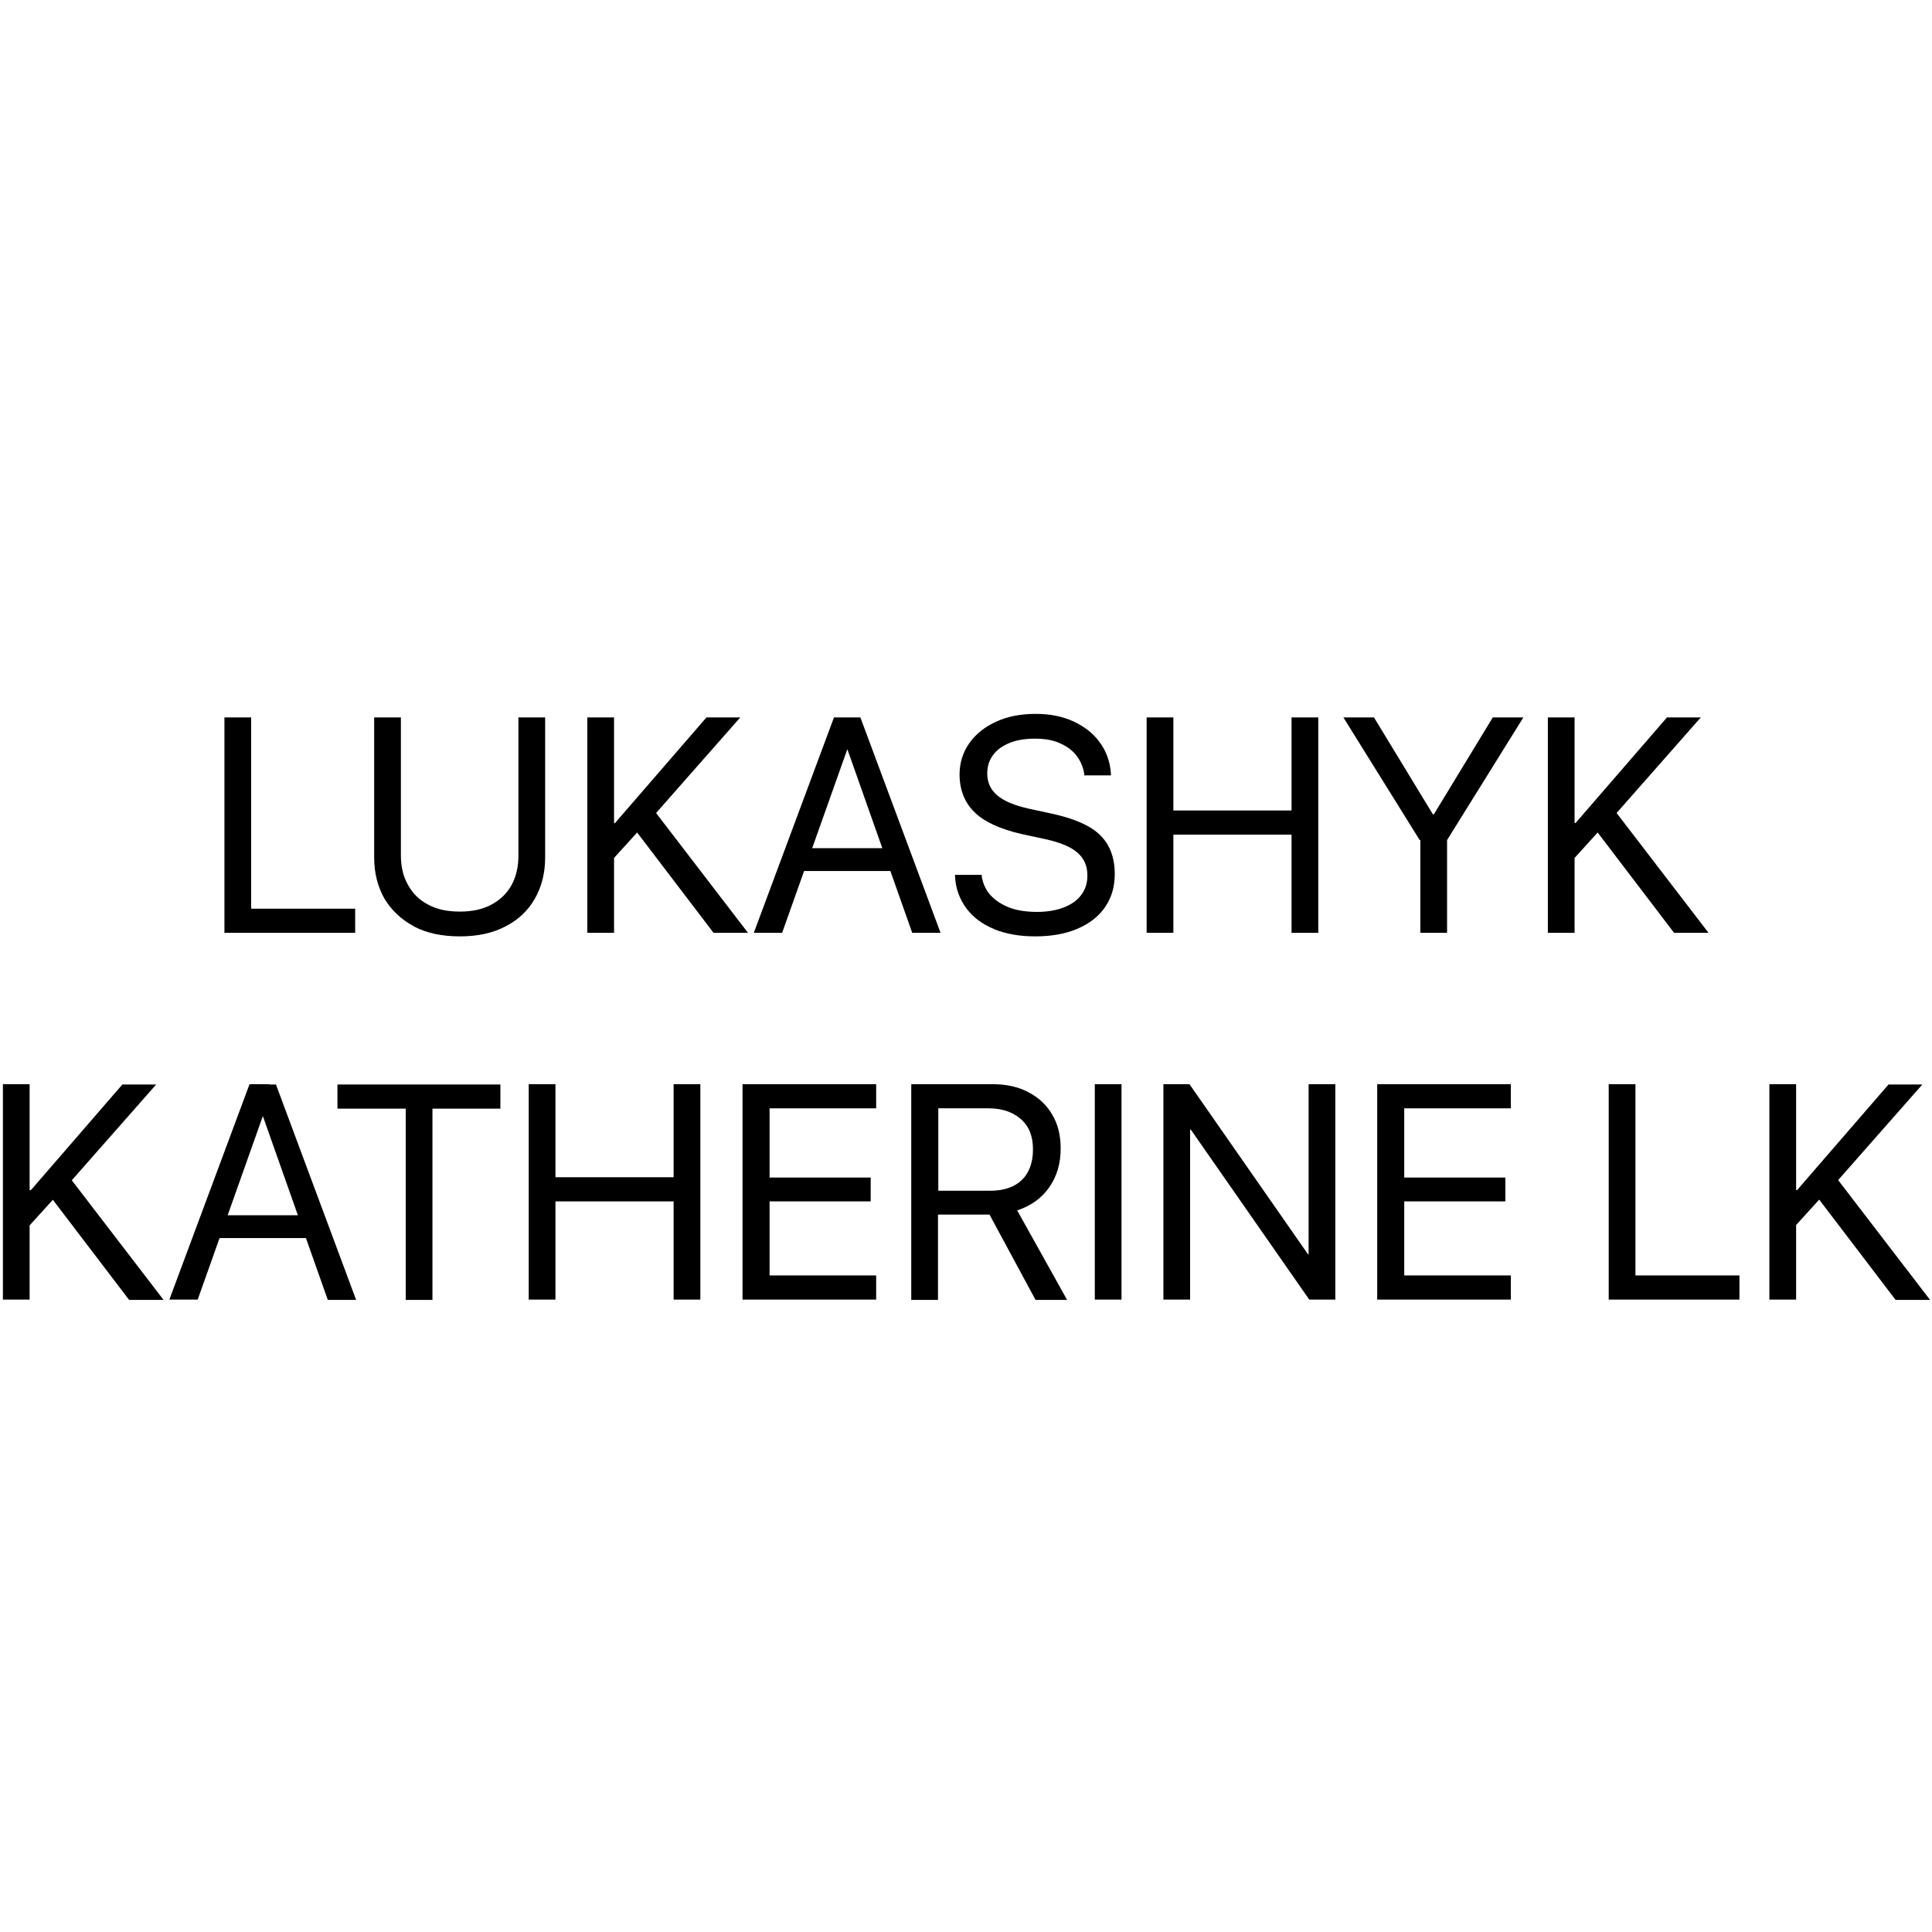
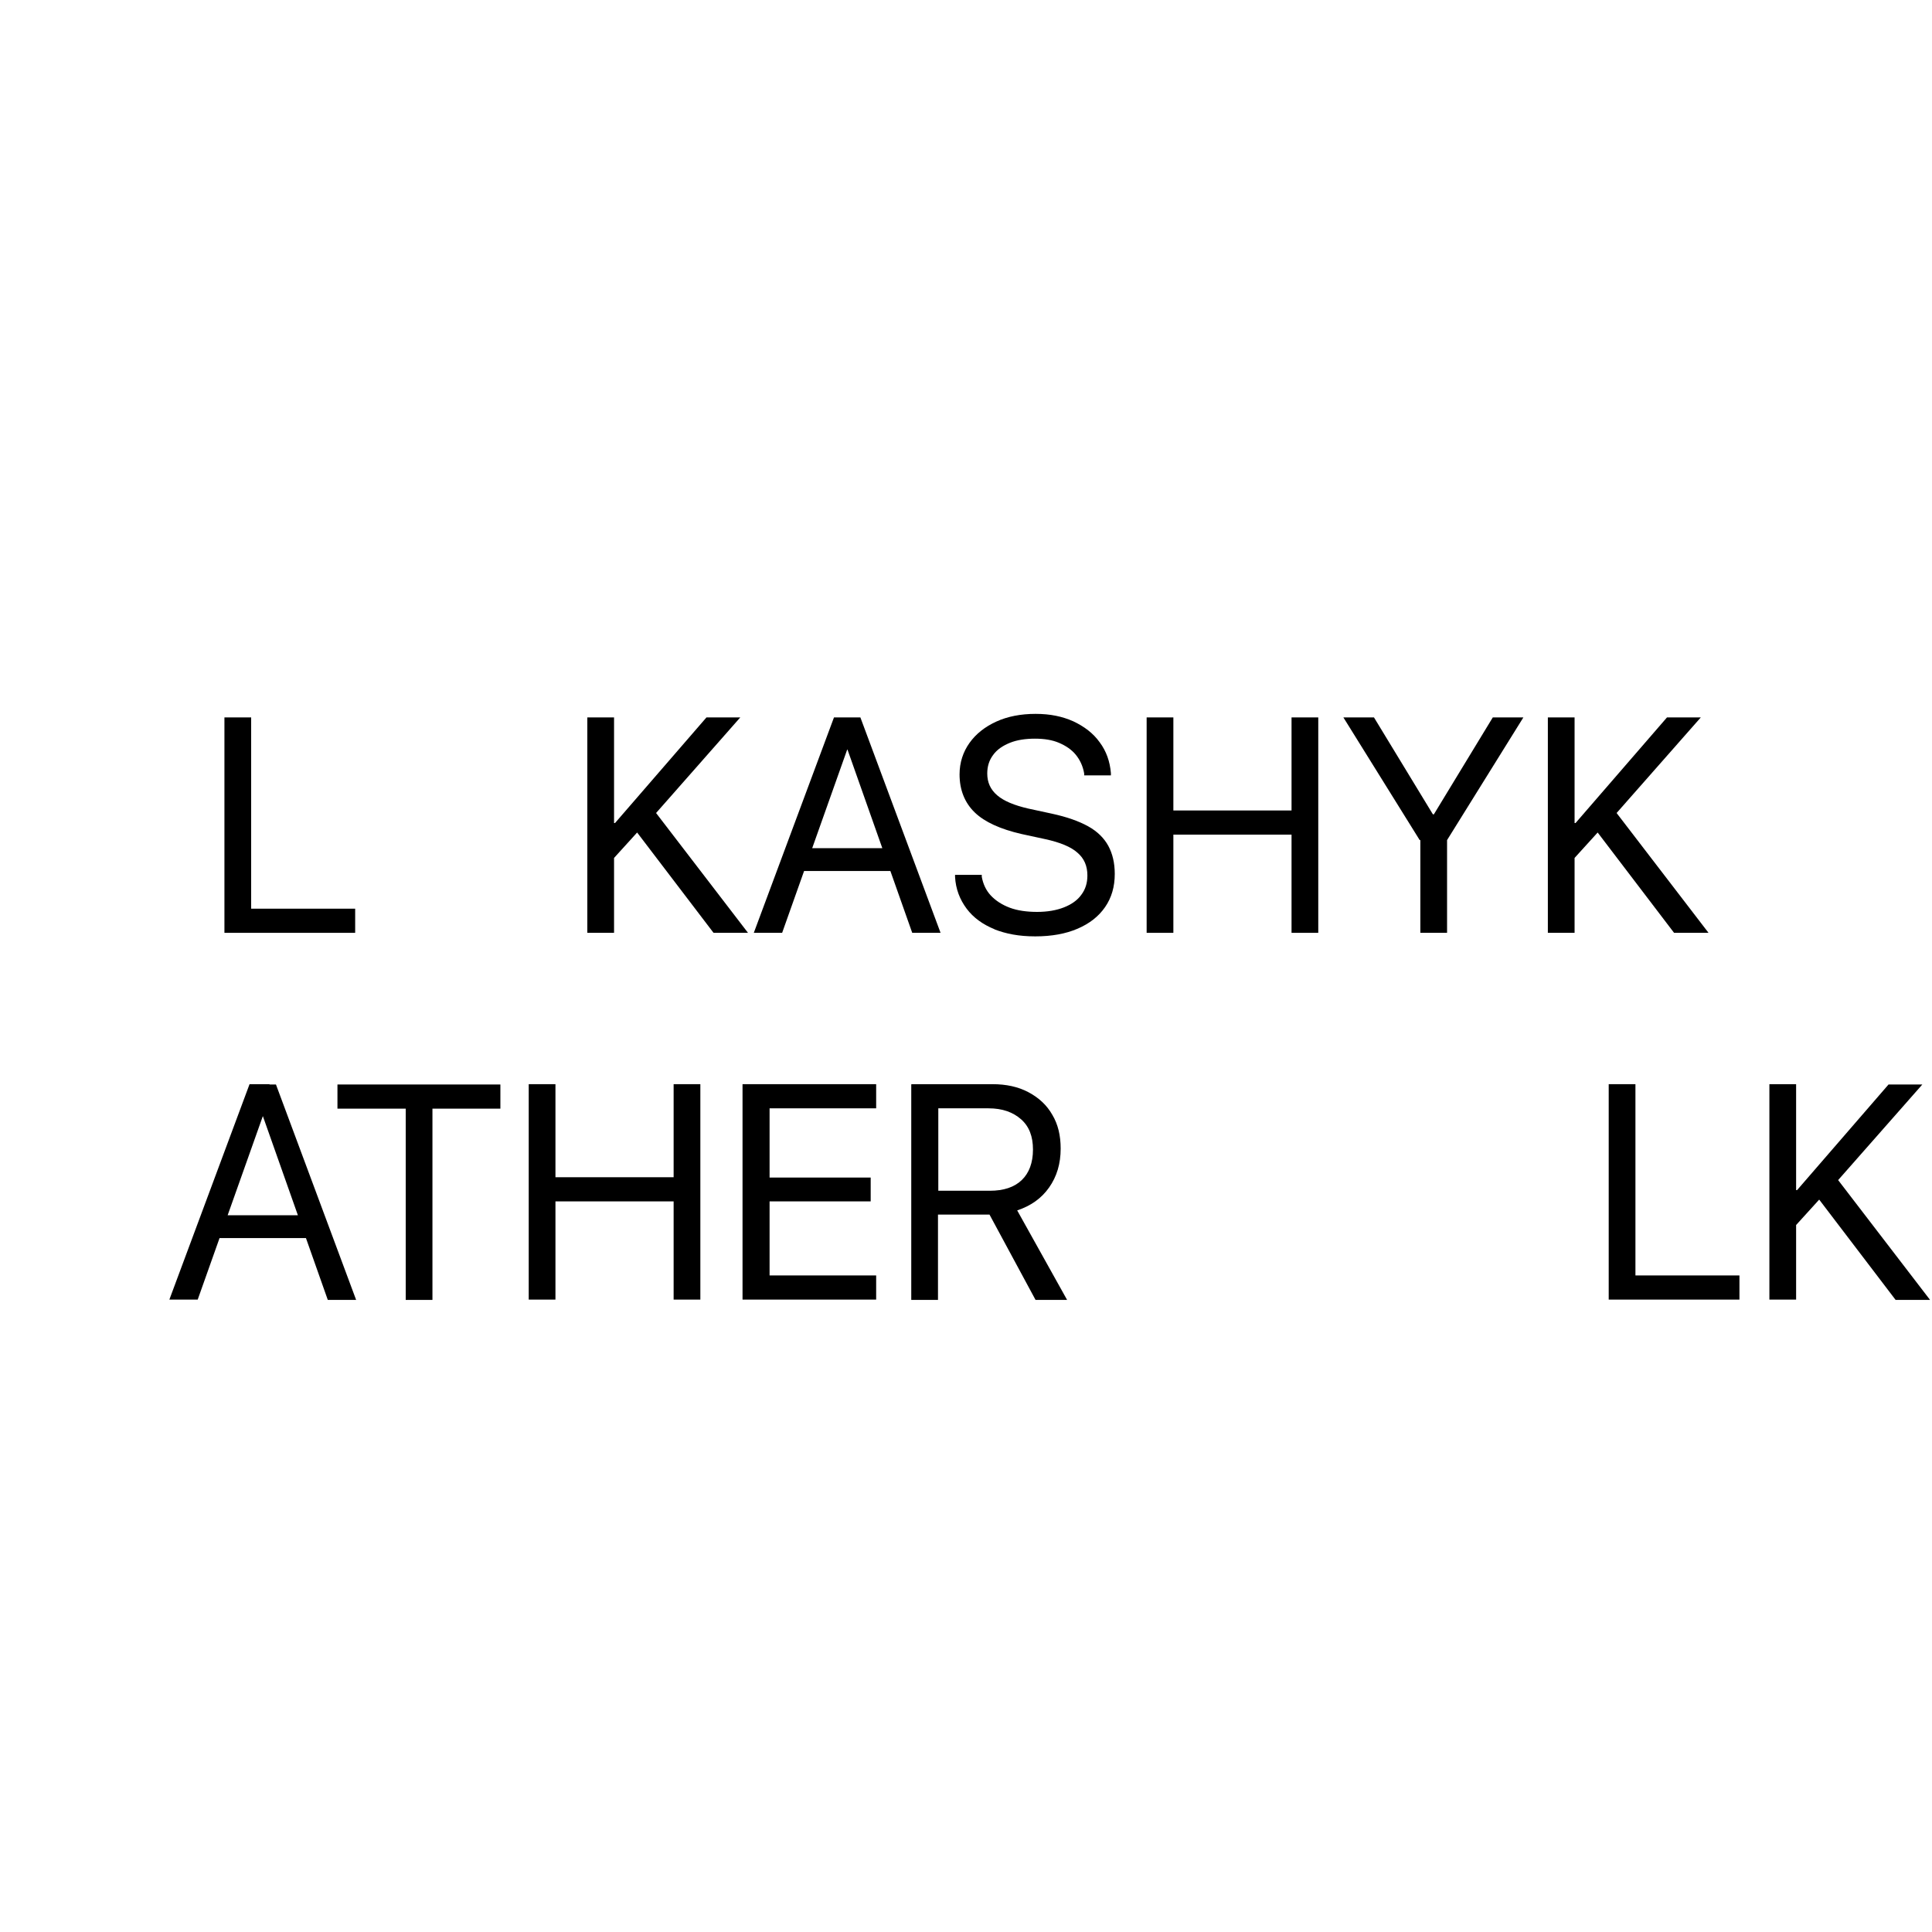
<svg xmlns="http://www.w3.org/2000/svg" id="_Слой_1" version="1.1" viewBox="0 0 600 600">
  <path d="M69.7,222.8h8.3v59.4h32.3v7.5h-40.6v-66.9Z" />
-   <path d="M128.6,287.7c-4-2.1-7-5-9.2-8.6-2.1-3.7-3.2-8-3.2-12.8v-43.5h8.3v42.9c0,3.4.7,6.5,2.2,9.1,1.4,2.6,3.5,4.7,6.2,6.1,2.7,1.5,6,2.2,9.9,2.2s7.1-.7,9.9-2.2c2.7-1.5,4.8-3.5,6.2-6.1,1.4-2.6,2.1-5.6,2.1-9.1v-42.9h8.3v43.5c0,4.9-1.1,9.1-3.2,12.8-2.1,3.7-5.2,6.6-9.1,8.6-4,2.1-8.7,3.1-14.2,3.1s-10.3-1-14.3-3.1Z" />
  <path d="M182.4,222.8h8.3v66.9h-8.3v-66.9ZM190,255.6h1l28.4-32.8h10.5l-26.6,30.2h-.4l-12.8,14.1v-11.5ZM197.4,257.8l5.9-5.9,29,37.8h-10.7l-24.3-31.9Z" />
  <path d="M259,222.8h6.2v10h-2.1l-20.2,56.9h-8.8l24.9-66.9ZM248.3,263.4h29.7l2.8,7.1h-35.2l2.8-7.1ZM263.2,232.8v-10h4l24.9,66.9h-8.8l-20.1-56.9Z" />
  <path d="M308.9,288.6c-3.7-1.5-6.6-3.6-8.7-6.4-2.1-2.8-3.4-6.1-3.6-9.9v-.6s8.3,0,8.3,0v.6c.4,2.2,1.3,4.2,2.8,5.8,1.5,1.6,3.5,2.9,5.9,3.8s5.3,1.3,8.5,1.3,6-.5,8.3-1.4c2.3-.9,4.2-2.2,5.4-3.9,1.3-1.7,1.9-3.7,1.9-6h0c0-3-1-5.3-3.1-7.1-2-1.8-5.4-3.2-10-4.2l-7.4-1.6c-6.5-1.5-11.4-3.7-14.5-6.7-3.1-3-4.7-7-4.7-11.8h0c0-3.7,1.1-7,3.1-9.8,2-2.8,4.8-5,8.3-6.6,3.5-1.6,7.6-2.4,12.2-2.4s8.3.8,11.7,2.3c3.4,1.6,6.2,3.7,8.2,6.5,2.1,2.8,3.2,6,3.5,9.6v.7s-8.3,0-8.3,0v-.6c-.4-2.3-1.3-4.2-2.6-5.8-1.3-1.6-3.1-2.8-5.2-3.7-2.1-.9-4.6-1.3-7.5-1.3s-5.6.4-7.8,1.3c-2.2.9-4,2.1-5.2,3.8-1.2,1.6-1.8,3.5-1.8,5.7h0c0,2.8,1,5,3.1,6.8,2.1,1.8,5.3,3.1,9.6,4.1l7.4,1.6c4.6,1,8.3,2.3,11.2,3.9,2.9,1.6,5,3.7,6.3,6.1s2,5.3,2,8.7h0c0,4-1,7.4-3,10.3-2,2.9-4.8,5.1-8.5,6.7-3.7,1.6-8.1,2.4-13.2,2.4s-9.1-.8-12.7-2.2Z" />
  <path d="M356.1,222.8h8.3v28.9h36.7v-28.9h8.3v66.9h-8.3v-30.5h-36.7v30.5h-8.3v-66.9Z" />
  <path d="M440.9,260.9l-23.7-38.1h9.5l18.3,30.1h.3l18.3-30.1h9.5l-23.7,38.1v28.8h-8.3v-28.8Z" />
  <path d="M480.7,222.8h8.3v66.9h-8.3v-66.9ZM488.3,255.6h1l28.4-32.8h10.5l-26.6,30.2h-.4l-12.8,14.1v-11.5ZM495.7,257.8l5.9-5.9,29,37.8h-10.7l-24.3-31.9Z" />
-   <path d="M.9,336.7h8.3v66.9H.9v-66.9ZM8.6,369.6h1l28.4-32.8h10.5l-26.6,30.2h-.4l-12.8,14.1v-11.5ZM15.9,371.8l5.9-5.9,29,37.8h-10.7l-24.3-31.9Z" />
  <path d="M77.5,336.7h6.2v10h-2.1l-20.2,56.9h-8.8l24.9-66.9ZM66.8,377.4h29.7l2.8,7.1h-35.2l2.8-7.1ZM81.7,346.8v-10h4l24.9,66.9h-8.8l-20.1-56.9Z" />
  <path d="M125.9,344.3h-21.1v-7.5h50.6v7.5h-21.1v59.4h-8.3v-59.4Z" />
  <path d="M164.2,336.7h8.3v28.9h36.7v-28.9h8.3v66.9h-8.3v-30.5h-36.7v30.5h-8.3v-66.9Z" />
  <path d="M230.6,336.7h41.5v7.5h-33.1v21.5h31.4v7.4h-31.4v23h33.1v7.5h-41.5v-66.9Z" />
  <path d="M283.1,336.7h25.1c4.3,0,8,.8,11.2,2.5,3.2,1.7,5.7,4,7.4,7,1.8,3,2.6,6.5,2.6,10.5h0c0,4.7-1.2,8.7-3.6,12.1-2.4,3.4-5.7,5.7-9.9,7.1l15.5,27.8h-9.8l-14.3-26.5h-16v26.5h-8.3v-66.9ZM307.4,369.8c4.3,0,7.6-1.1,9.9-3.3,2.3-2.2,3.5-5.4,3.5-9.5h0c0-4.1-1.2-7.2-3.7-9.4-2.5-2.2-5.8-3.4-10.1-3.4h-15.6v25.6h16Z" />
-   <path d="M340,336.7h8.3v66.9h-8.3v-66.9Z" />
-   <path d="M361.3,336.7h8.1l43.9,63-10.6-10.2h3.7v-52.8h8.3v66.9h-8.1l-43.9-63,10.6,10.2h-3.7v52.8h-8.3v-66.9Z" />
-   <path d="M427.7,336.7h41.5v7.5h-33.1v21.5h31.4v7.4h-31.4v23h33.1v7.5h-41.5v-66.9Z" />
  <path d="M499.6,336.7h8.3v59.4h32.3v7.5h-40.6v-66.9Z" />
  <path d="M549.5,336.7h8.3v66.9h-8.3v-66.9ZM557.1,369.6h1l28.4-32.8h10.5l-26.6,30.2h-.4l-12.8,14.1v-11.5ZM564.5,371.8l5.9-5.9,29,37.8h-10.7l-24.3-31.9Z" />
</svg>